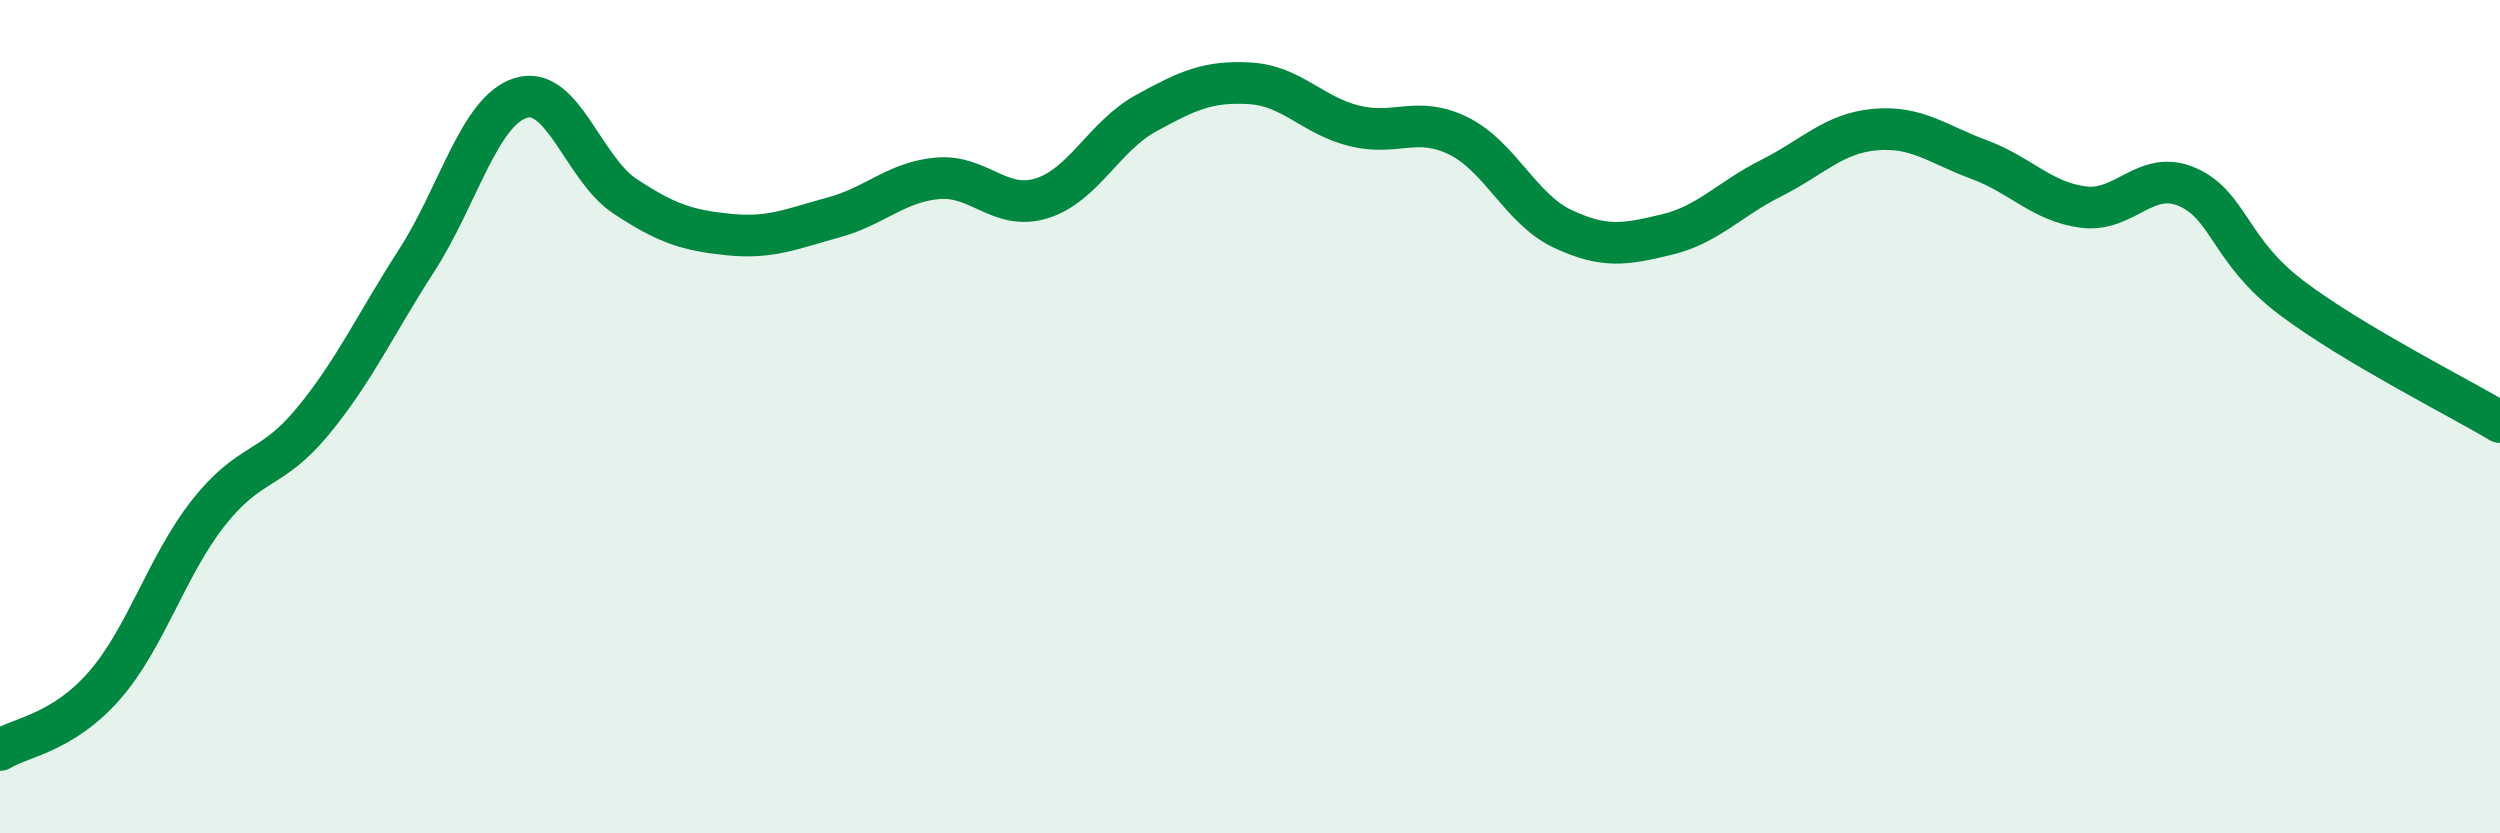
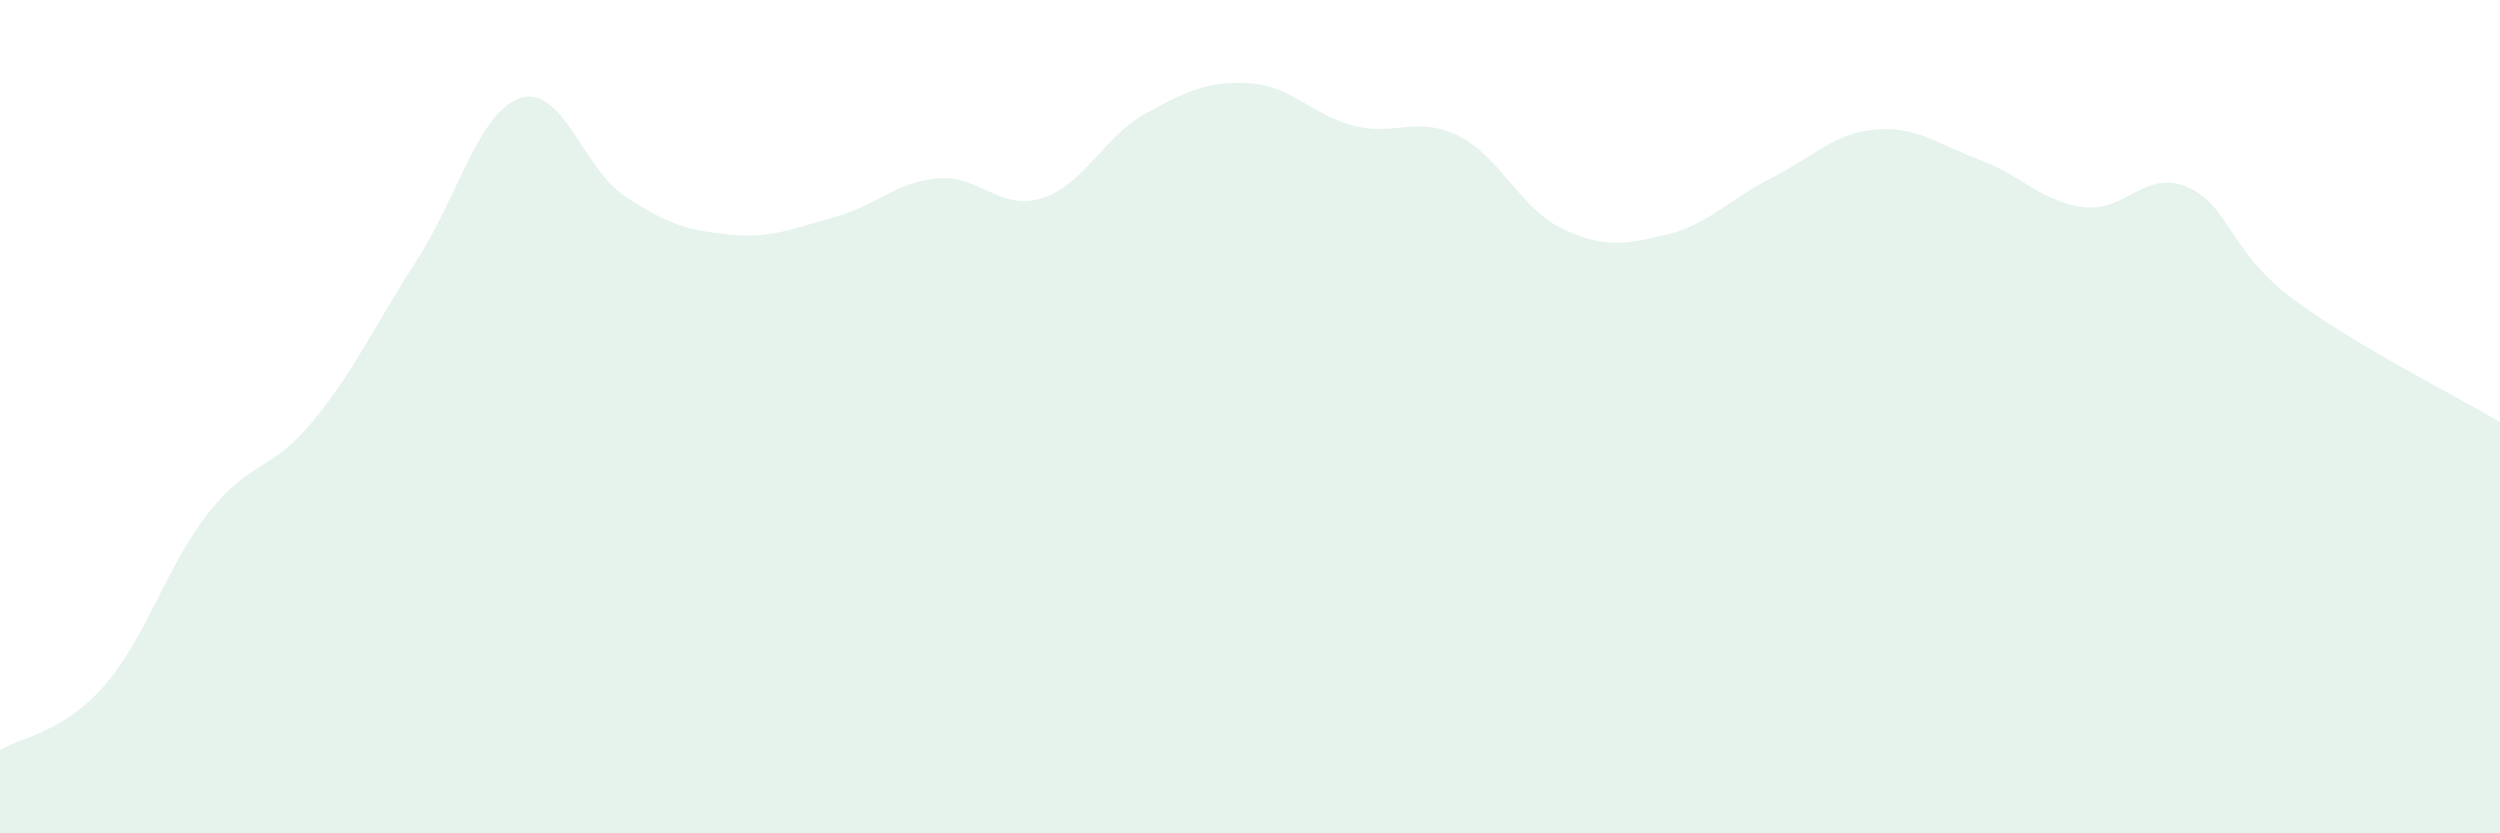
<svg xmlns="http://www.w3.org/2000/svg" width="60" height="20" viewBox="0 0 60 20">
  <path d="M 0,18 C 0.5,17.69 1.5,17.6 2.5,16.46 C 3.5,15.32 4,13.58 5,12.31 C 6,11.04 6.5,11.33 7.5,10.12 C 8.5,8.91 9,7.8 10,6.25 C 11,4.7 11.5,2.66 12.5,2.35 C 13.5,2.04 14,4.05 15,4.71 C 16,5.37 16.5,5.53 17.5,5.63 C 18.5,5.73 19,5.49 20,5.22 C 21,4.95 21.5,4.37 22.5,4.28 C 23.5,4.19 24,5.07 25,4.76 C 26,4.45 26.5,3.27 27.5,2.72 C 28.5,2.17 29,1.94 30,2 C 31,2.06 31.5,2.77 32.5,3.02 C 33.5,3.27 34,2.77 35,3.26 C 36,3.75 36.5,5.02 37.5,5.49 C 38.5,5.96 39,5.87 40,5.63 C 41,5.39 41.5,4.78 42.5,4.28 C 43.5,3.78 44,3.2 45,3.11 C 46,3.02 46.5,3.46 47.5,3.83 C 48.5,4.2 49,4.84 50,4.97 C 51,5.1 51.5,4.05 52.5,4.49 C 53.5,4.93 53.5,6.02 55,7.15 C 56.5,8.28 59,9.53 60,10.13L60 20L0 20Z" fill="#008740" opacity="0.1" stroke-linecap="round" stroke-linejoin="round" />
-   <path d="M 0,18 C 0.5,17.69 1.5,17.6 2.5,16.46 C 3.5,15.32 4,13.58 5,12.31 C 6,11.04 6.5,11.33 7.5,10.12 C 8.5,8.91 9,7.8 10,6.25 C 11,4.7 11.5,2.66 12.5,2.35 C 13.5,2.04 14,4.05 15,4.71 C 16,5.37 16.5,5.53 17.5,5.63 C 18.5,5.73 19,5.49 20,5.22 C 21,4.95 21.5,4.37 22.5,4.28 C 23.5,4.19 24,5.07 25,4.76 C 26,4.45 26.5,3.27 27.5,2.72 C 28.5,2.17 29,1.94 30,2 C 31,2.06 31.5,2.77 32.5,3.02 C 33.5,3.27 34,2.77 35,3.26 C 36,3.75 36.5,5.02 37.5,5.49 C 38.5,5.96 39,5.87 40,5.63 C 41,5.39 41.5,4.78 42.5,4.28 C 43.5,3.78 44,3.2 45,3.11 C 46,3.02 46.5,3.46 47.5,3.83 C 48.5,4.2 49,4.84 50,4.97 C 51,5.1 51.5,4.05 52.5,4.49 C 53.5,4.93 53.5,6.02 55,7.15 C 56.5,8.28 59,9.53 60,10.13" stroke="#008740" stroke-width="1" fill="none" stroke-linecap="round" stroke-linejoin="round" />
</svg>